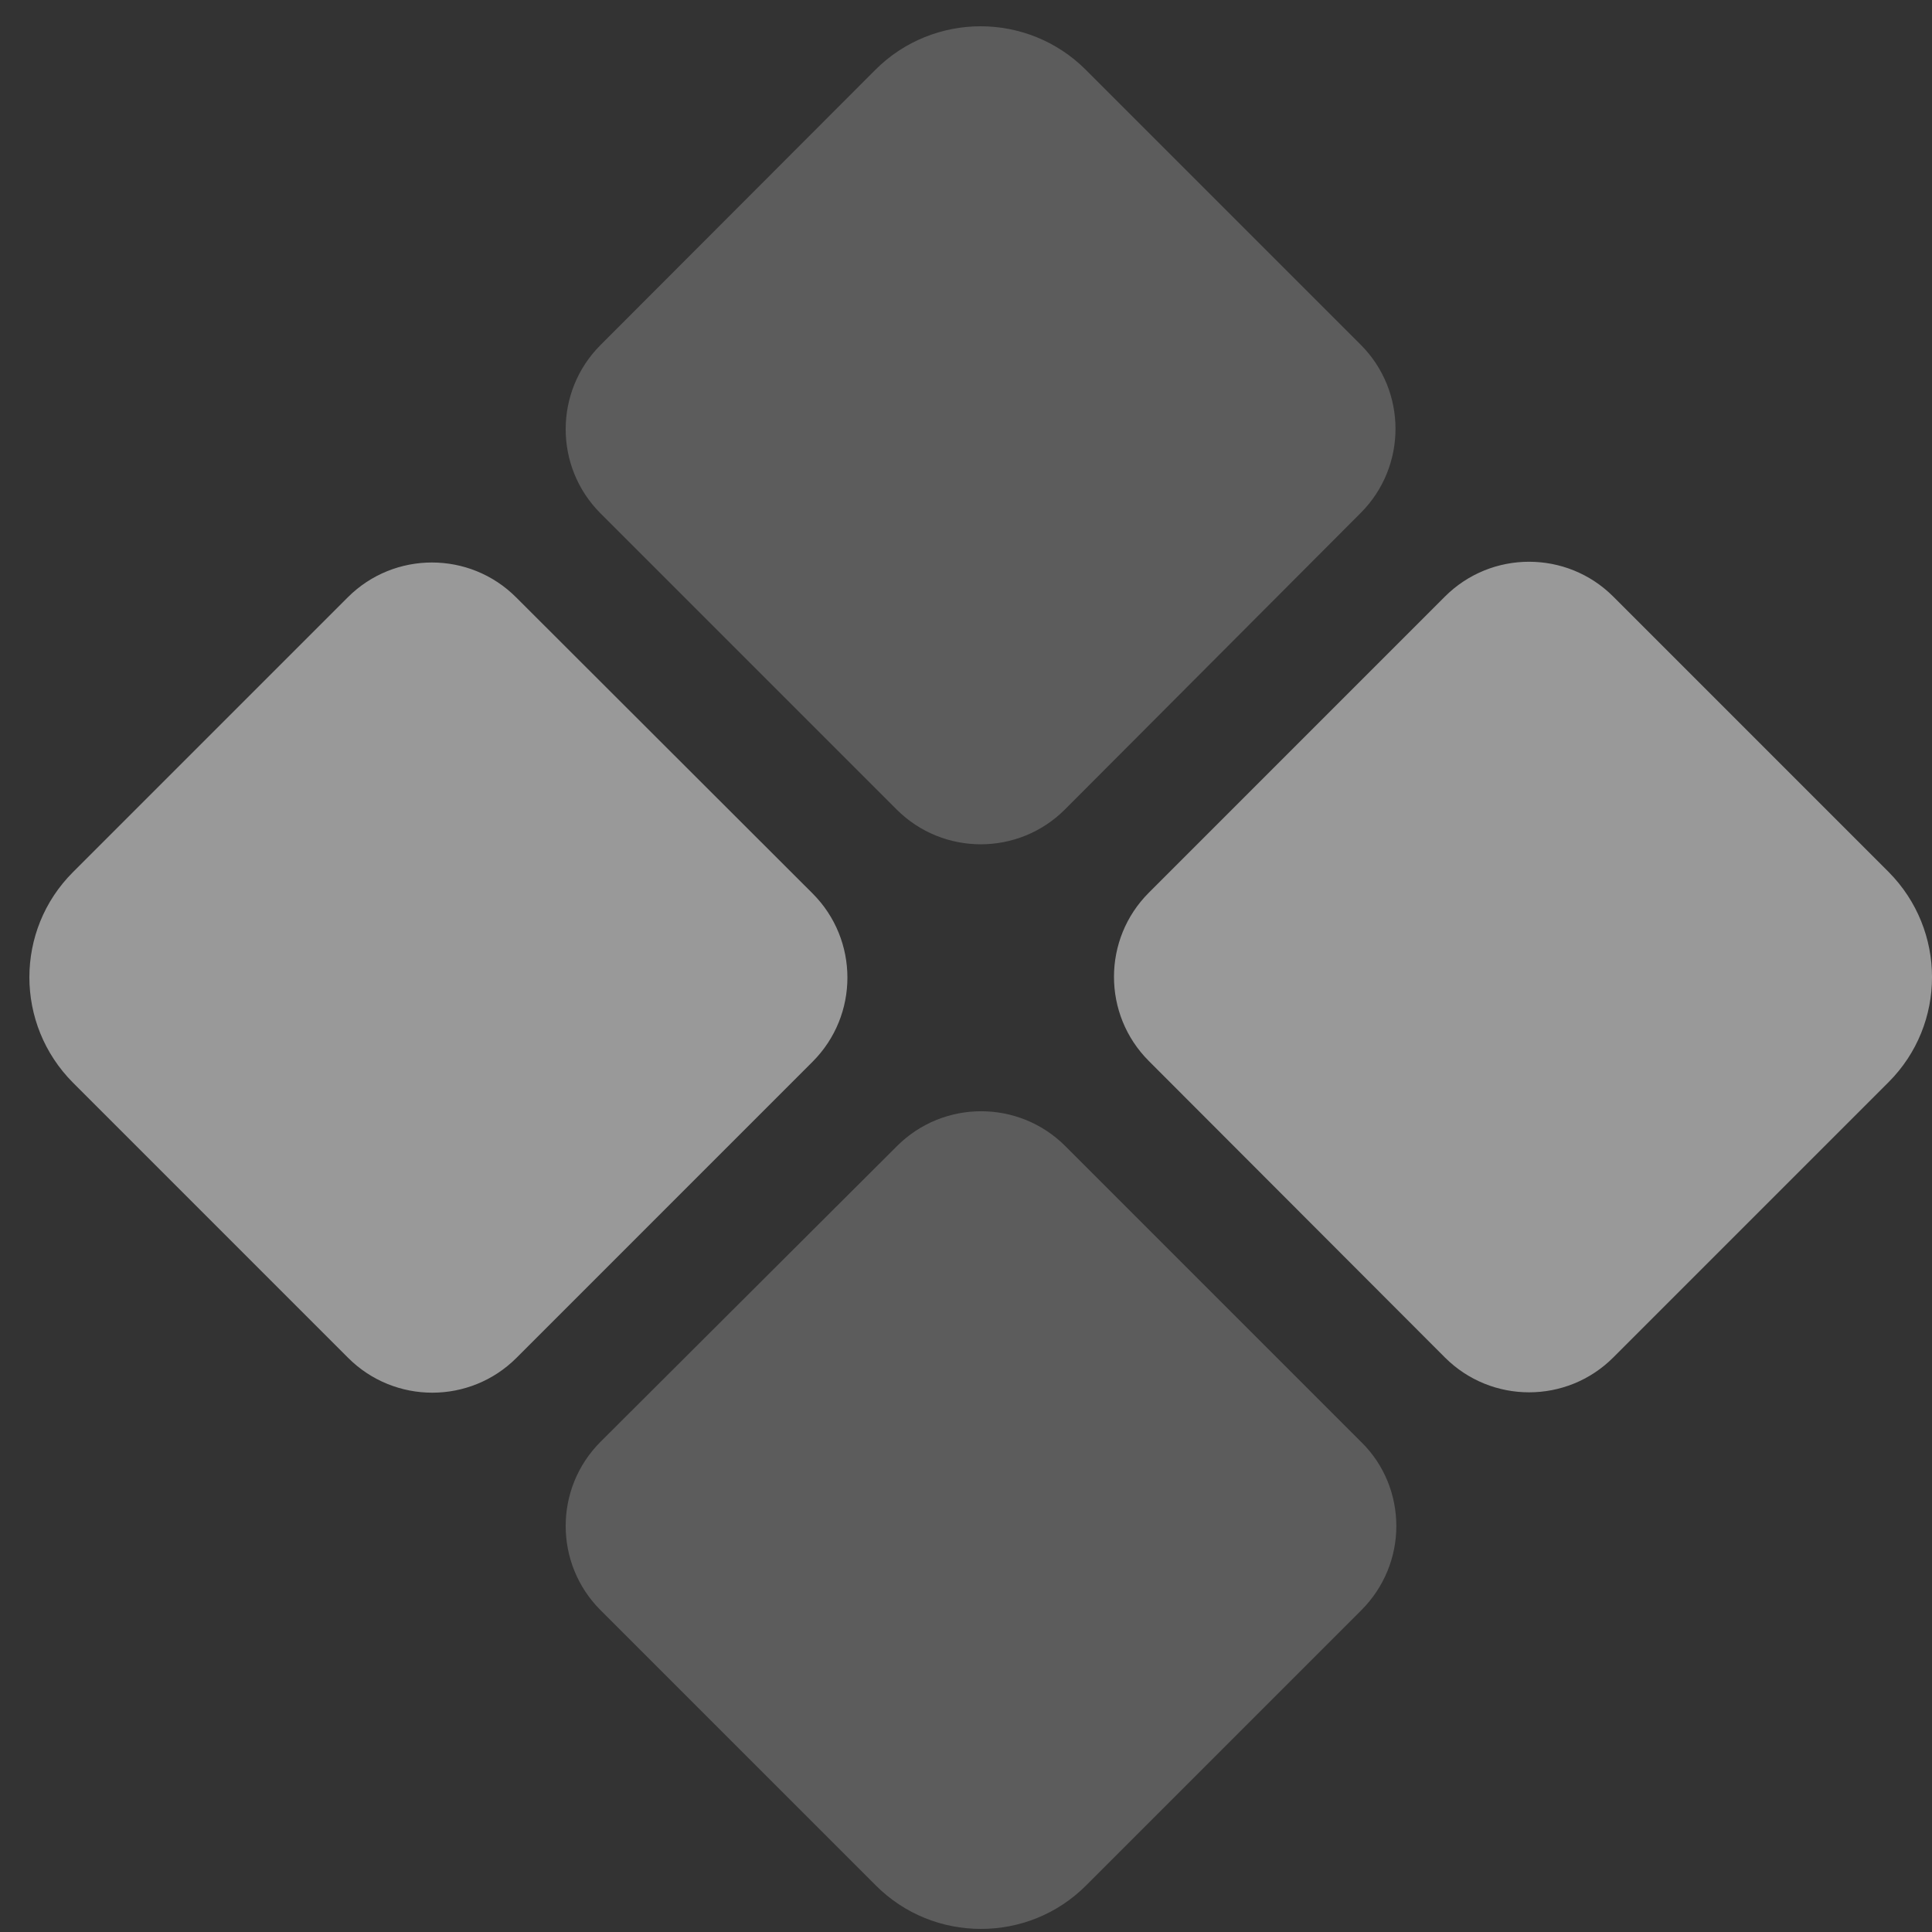
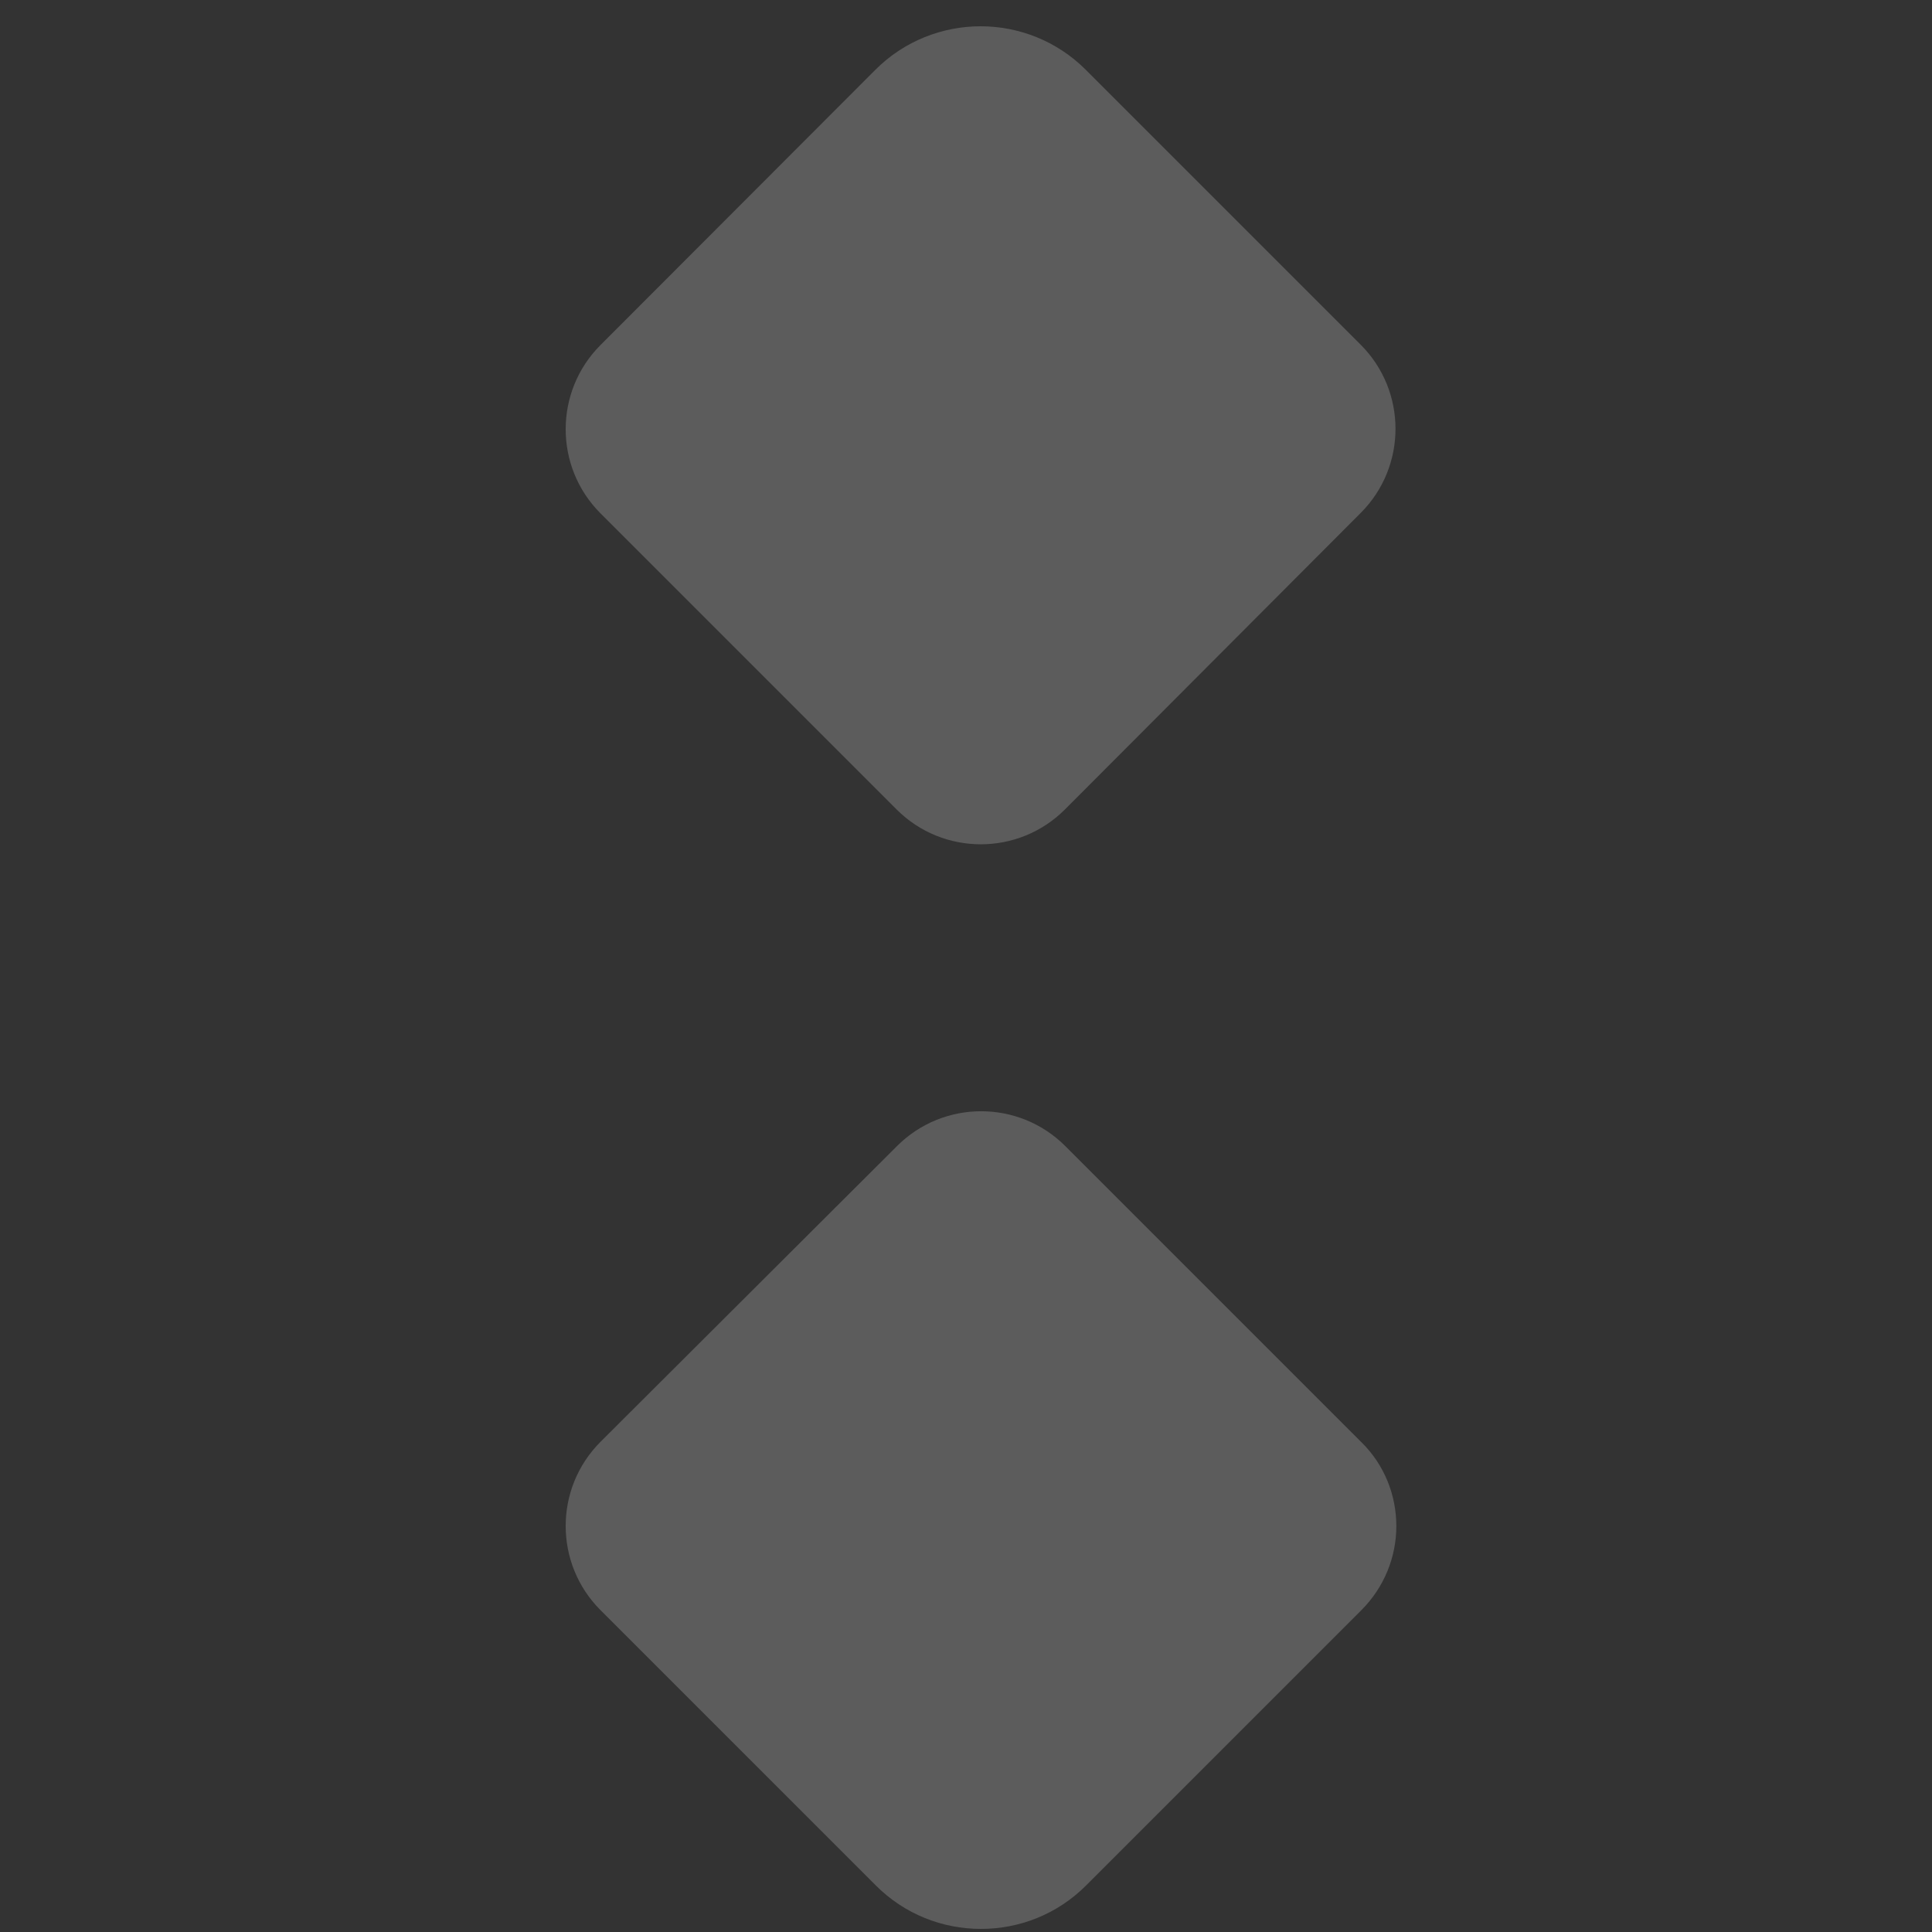
<svg xmlns="http://www.w3.org/2000/svg" width="65" height="65" viewBox="0 0 65 65" fill="none">
  <rect x="0" y="0" width="65" height="65" fill="#333333" stroke="none" />
  <g id="Group 527">
    <path id="Secondary" opacity="0.4" d="M20.203 11.609C18.641 13.171 18.641 15.709 20.203 17.271L30.166 27.234C31.728 28.796 34.266 28.796 35.828 27.234L45.778 17.259C47.341 15.696 47.341 13.159 45.778 11.596L36.528 2.346C35.553 1.371 34.266 0.884 32.991 0.884C31.716 0.884 30.428 1.371 29.453 2.346L20.203 11.609ZM20.203 48.509C18.641 50.071 18.641 52.609 20.203 54.171L29.466 63.434C30.441 64.409 31.716 64.896 33.003 64.896C34.291 64.896 35.566 64.409 36.541 63.434L45.803 54.171C46.578 53.396 46.978 52.371 46.978 51.346C46.978 50.321 46.591 49.296 45.803 48.521L35.841 38.559C34.278 36.996 31.741 36.996 30.178 38.559L20.203 48.509Z" fill="white" fill-opacity="0.5" />
-     <path id="Primary" d="M17.363 20.096C15.801 18.534 13.263 18.534 11.701 20.096L2.451 29.346C0.501 31.296 0.501 34.459 2.451 36.421L11.713 45.684C13.276 47.246 15.813 47.246 17.376 45.684L27.338 35.721C28.901 34.159 28.901 31.621 27.338 30.059L17.363 20.096ZM48.613 45.671C50.176 47.234 52.713 47.234 54.276 45.671L63.538 36.409C65.488 34.459 65.488 31.296 63.538 29.334L54.276 20.071C52.713 18.509 50.176 18.509 48.613 20.071L38.651 30.034C37.088 31.596 37.088 34.134 38.651 35.696L48.613 45.671Z" fill="white" fill-opacity="0.5" />
  </g>
</svg>